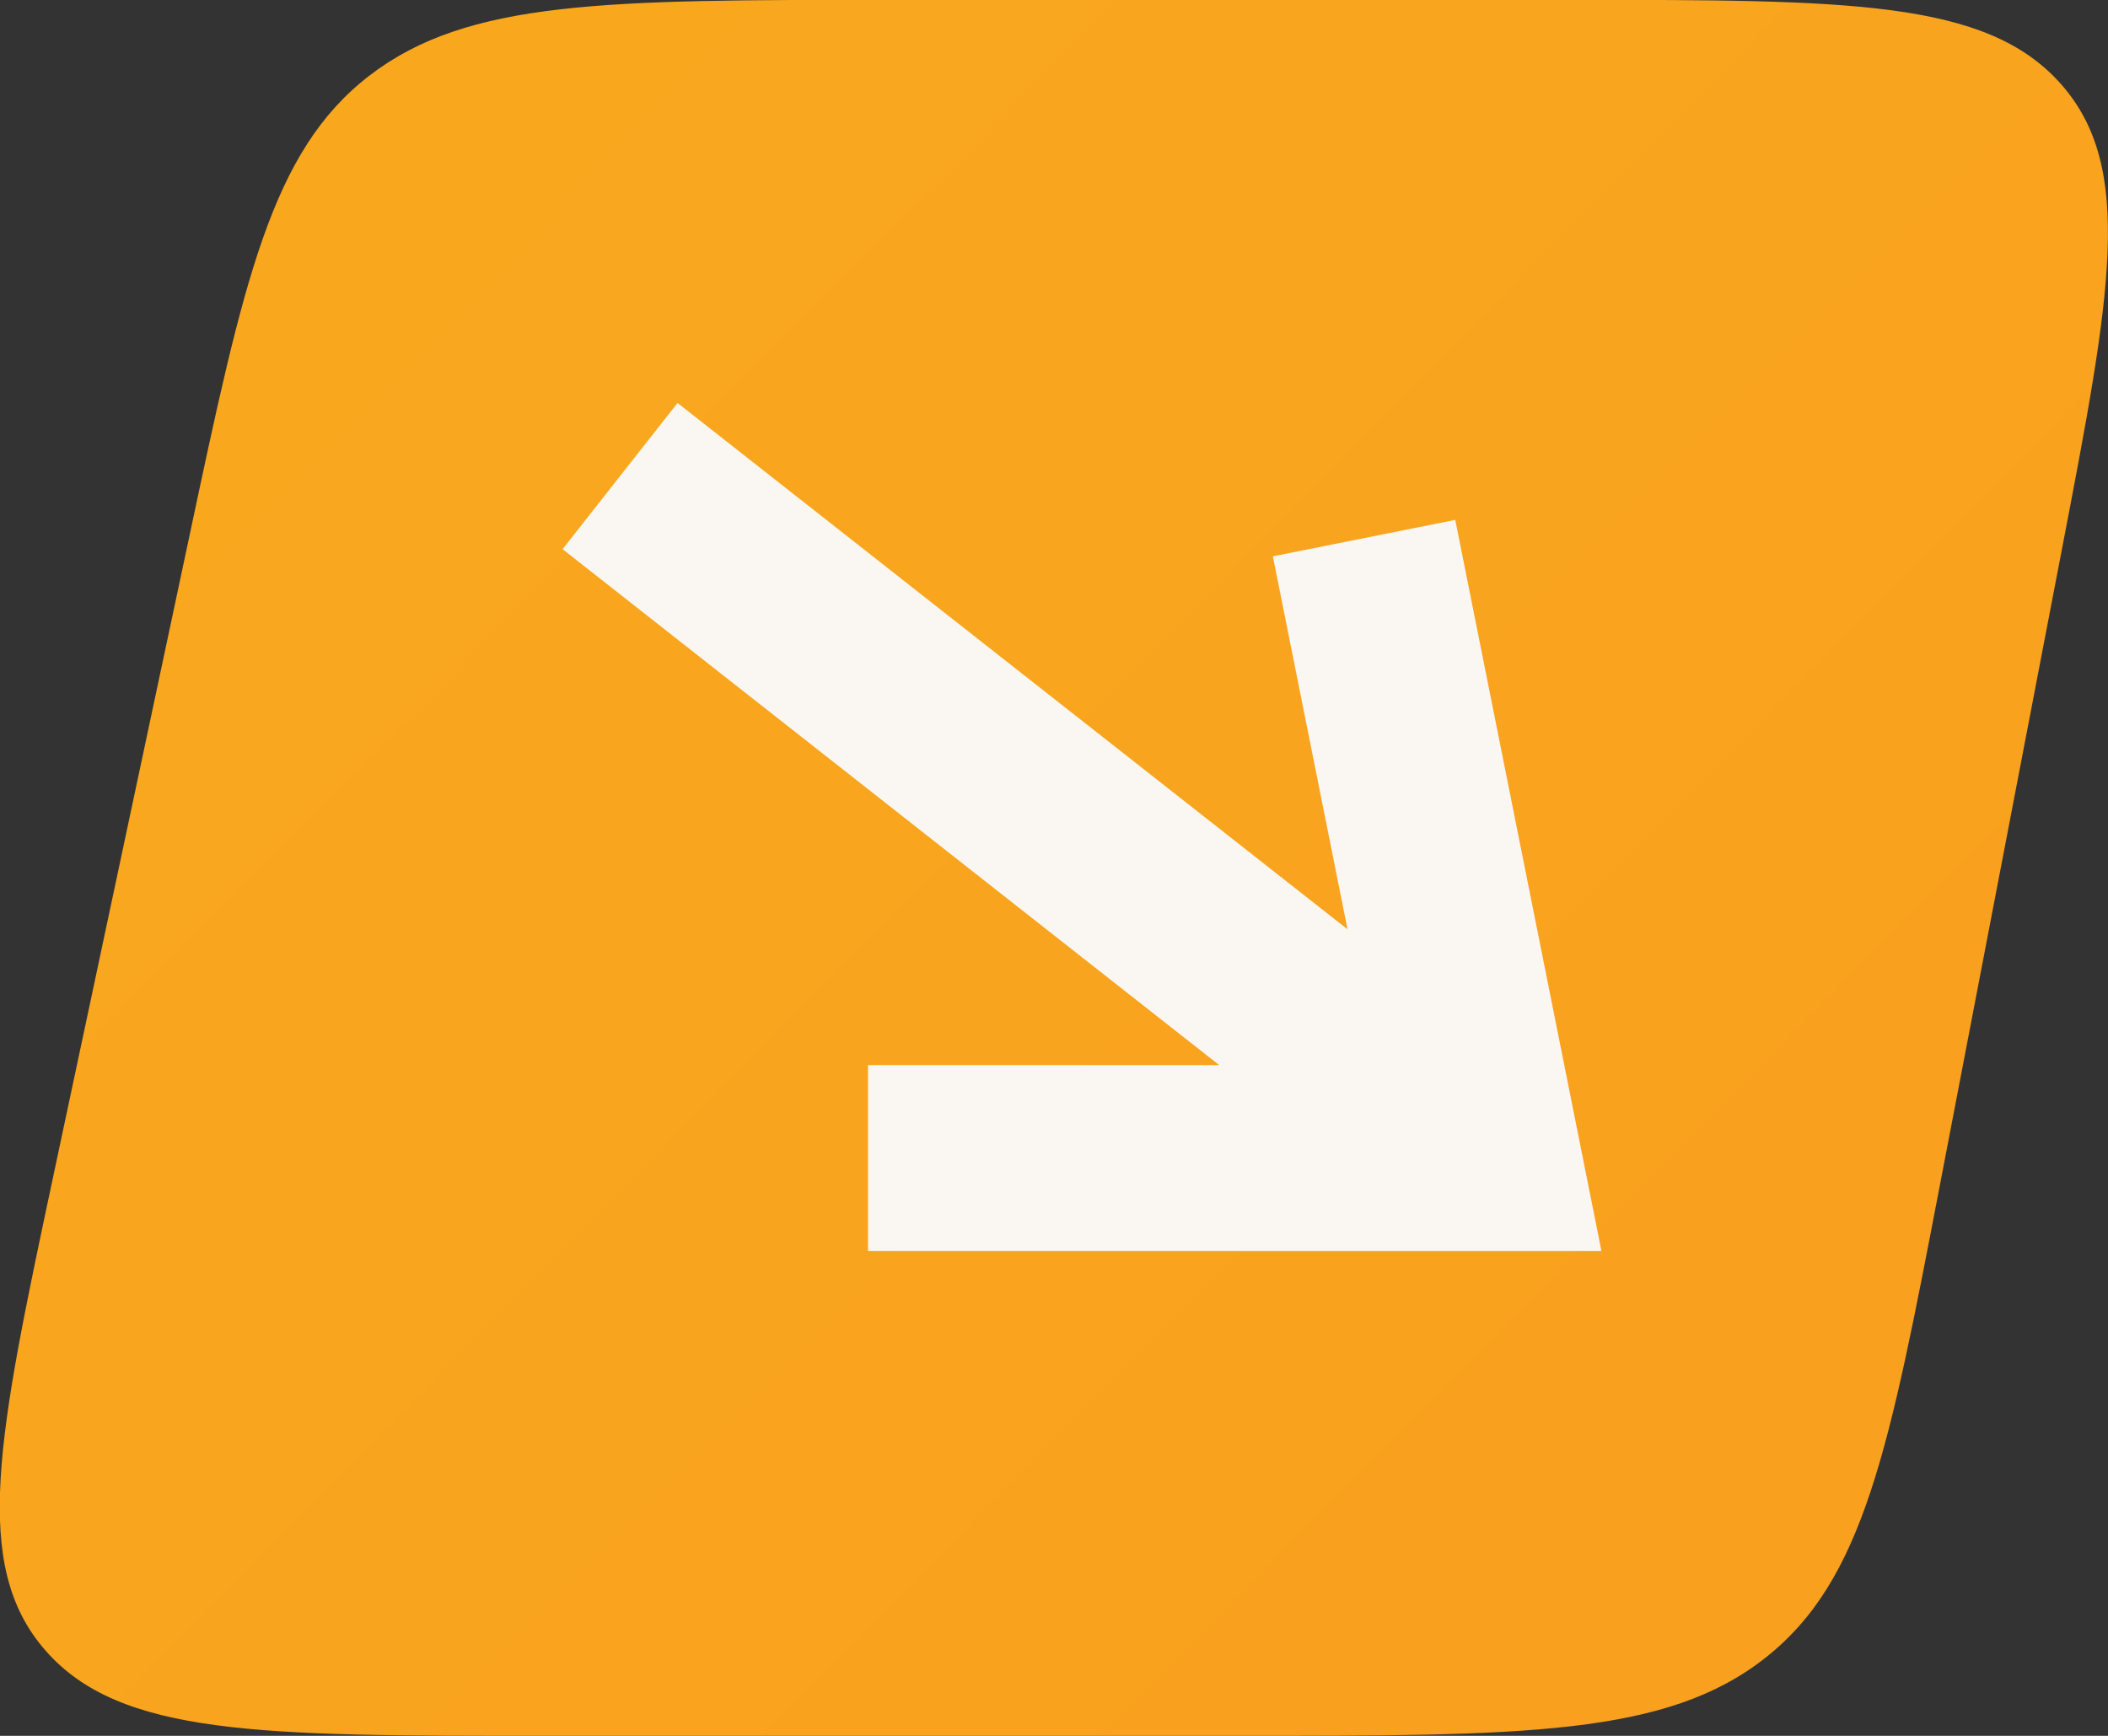
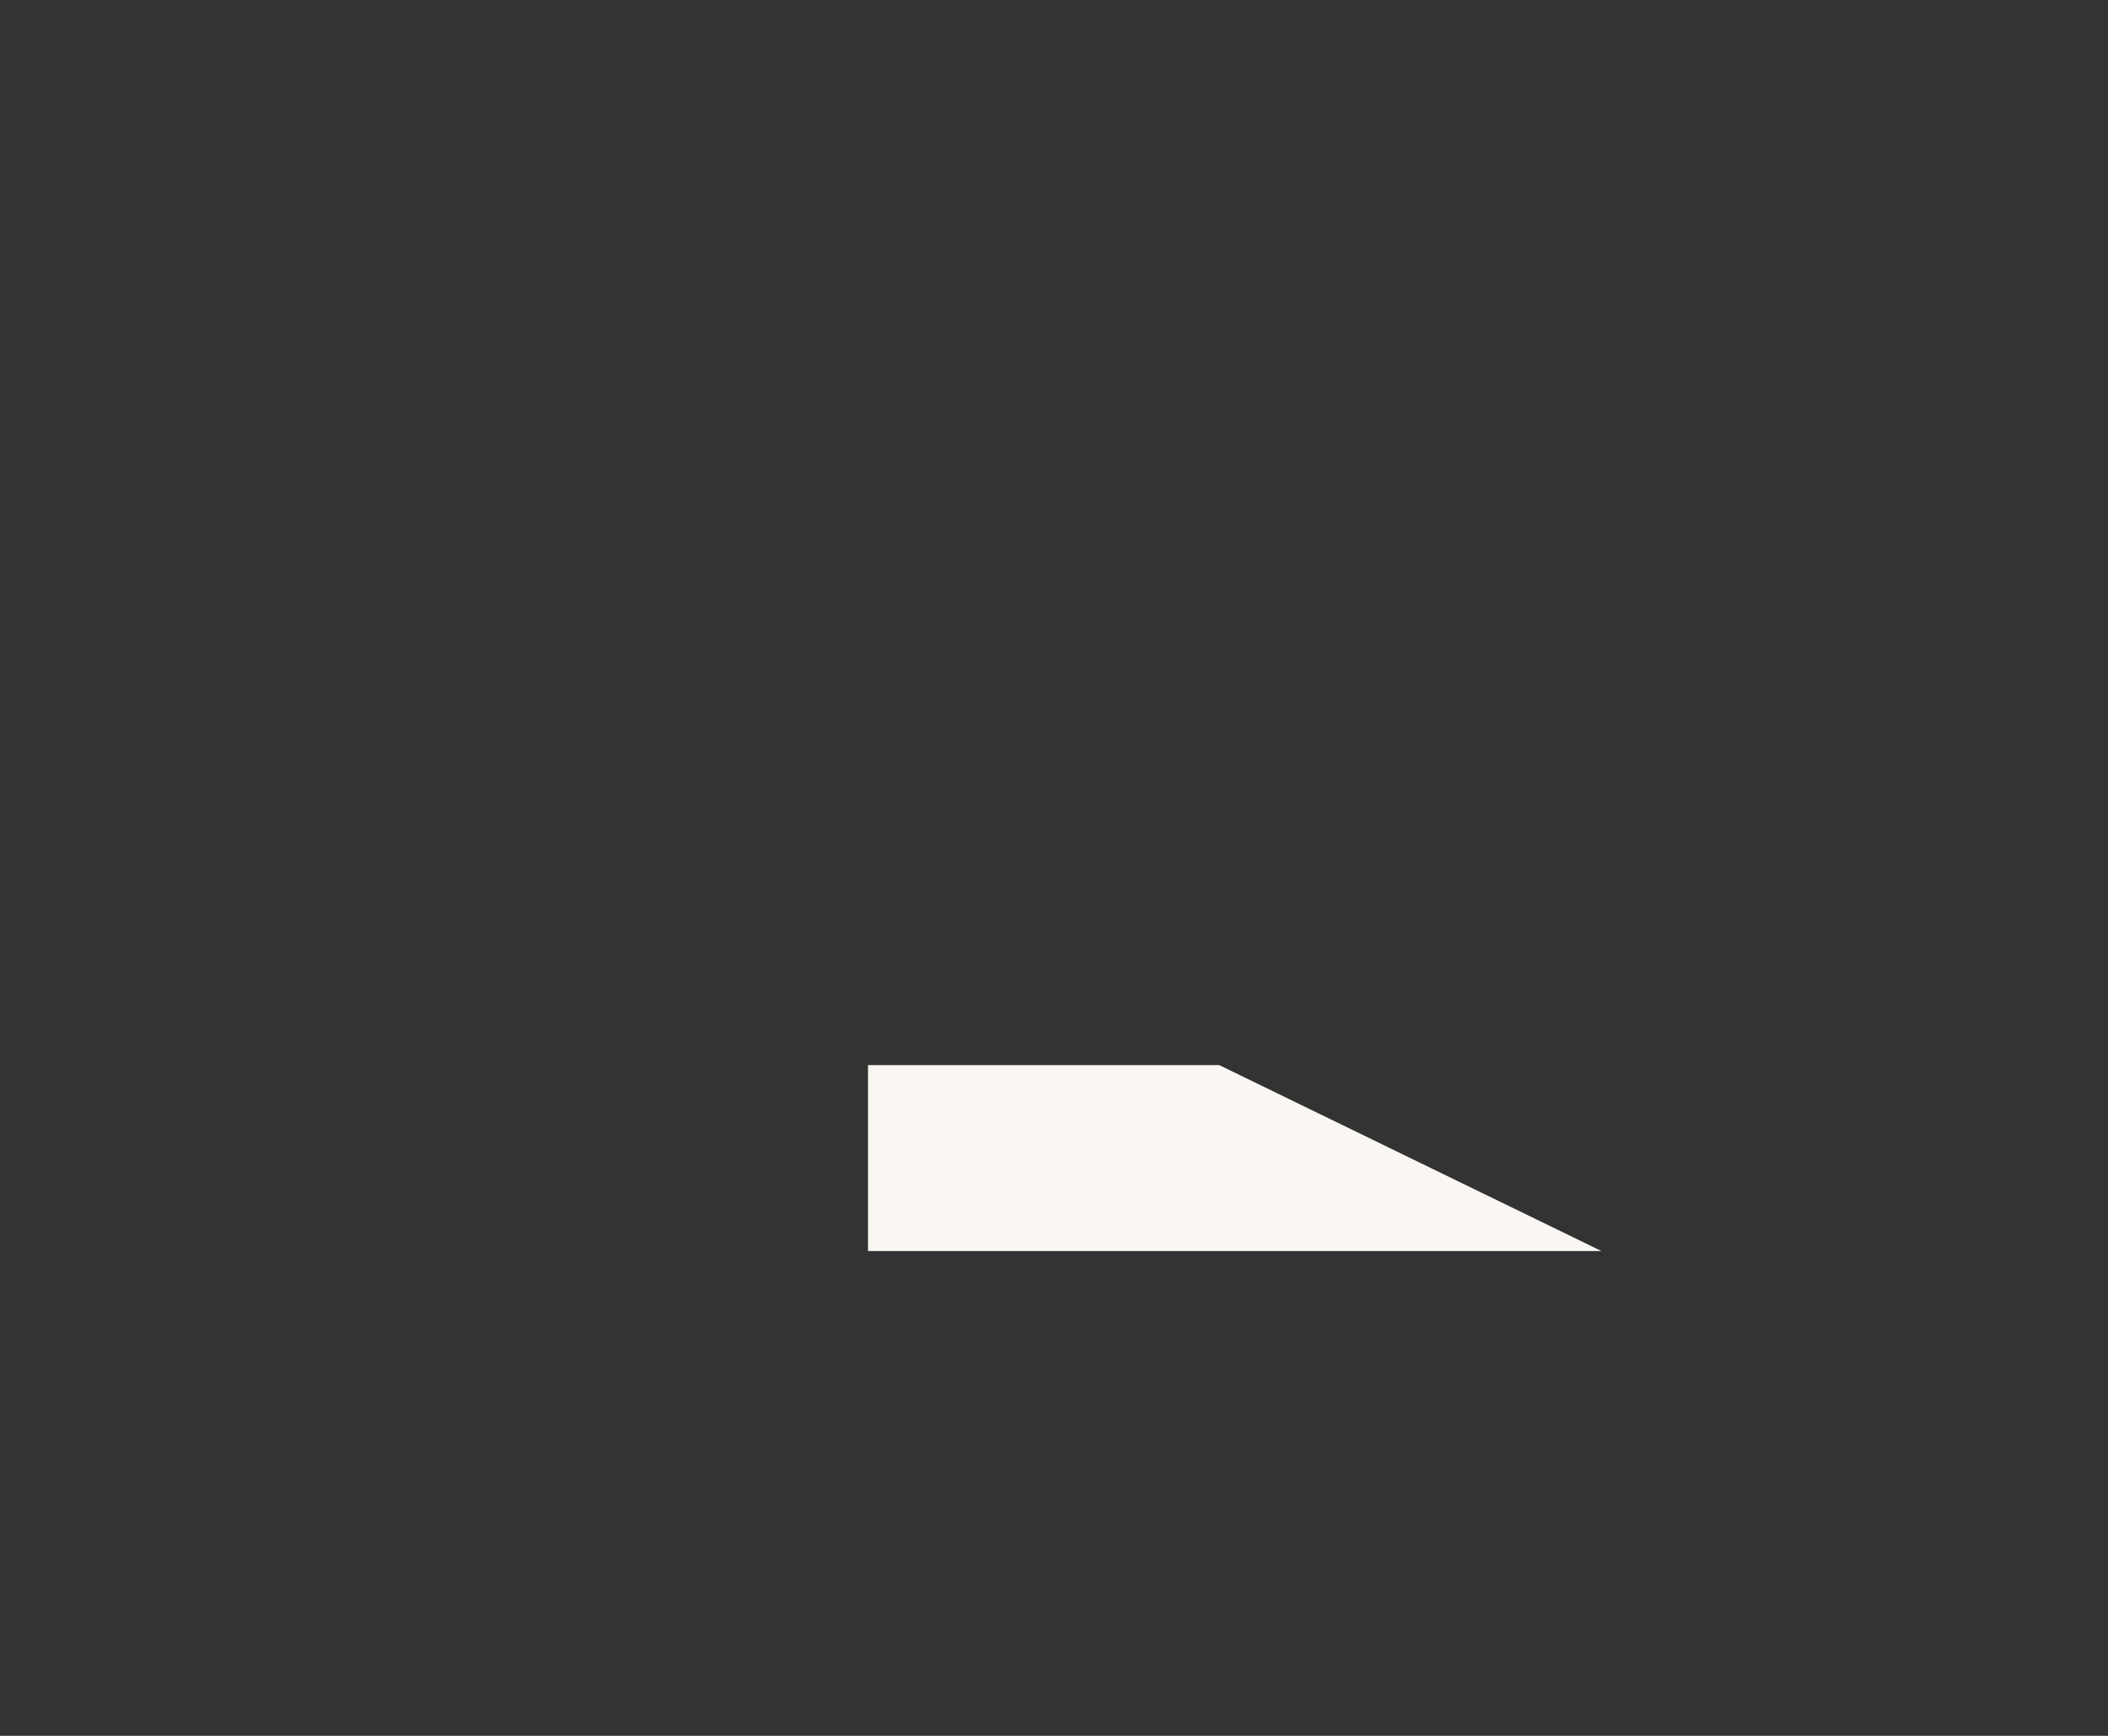
<svg xmlns="http://www.w3.org/2000/svg" fill="none" height="14" viewBox="0 0 17 14" width="17">
  <rect x="0" y="0" width="17" height="14" fill="#333333" stroke="none" />
  <linearGradient id="a" gradientUnits="userSpaceOnUse" x1="2.144" x2="17.422" y1="-0" y2="15.056">
    <stop offset="0" stop-color="#f9a91e" />
    <stop offset="1" stop-color="#f99e1e" />
  </linearGradient>
-   <path d="m1.526 4.331c.44-2.073.66-3.11 1.453-3.721.793-.611 1.918-.611 4.169-.611h5.53c2.226 0 3.339 0 3.94.676.602.676.404 1.705.009 3.762l-.985 5.133c-.406 2.118-.61 3.176-1.408 3.803-.798.627-1.944.627-4.235.627h-5.635c-2.264 0-3.396 0-3.998-.689-.602-.689-.381-1.732.062-3.817z" fill="url(#a)" />
-   <path clip-rule="evenodd" d="m9.832 8.59h-2.832v1.5h5.915l-1.179-5.897-1.471.294.602 3.008-5.403-4.245-.927 1.179z" fill="#faf7f2" fill-rule="evenodd" />
+   <path clip-rule="evenodd" d="m9.832 8.59h-2.832v1.5h5.915z" fill="#faf7f2" fill-rule="evenodd" />
</svg>